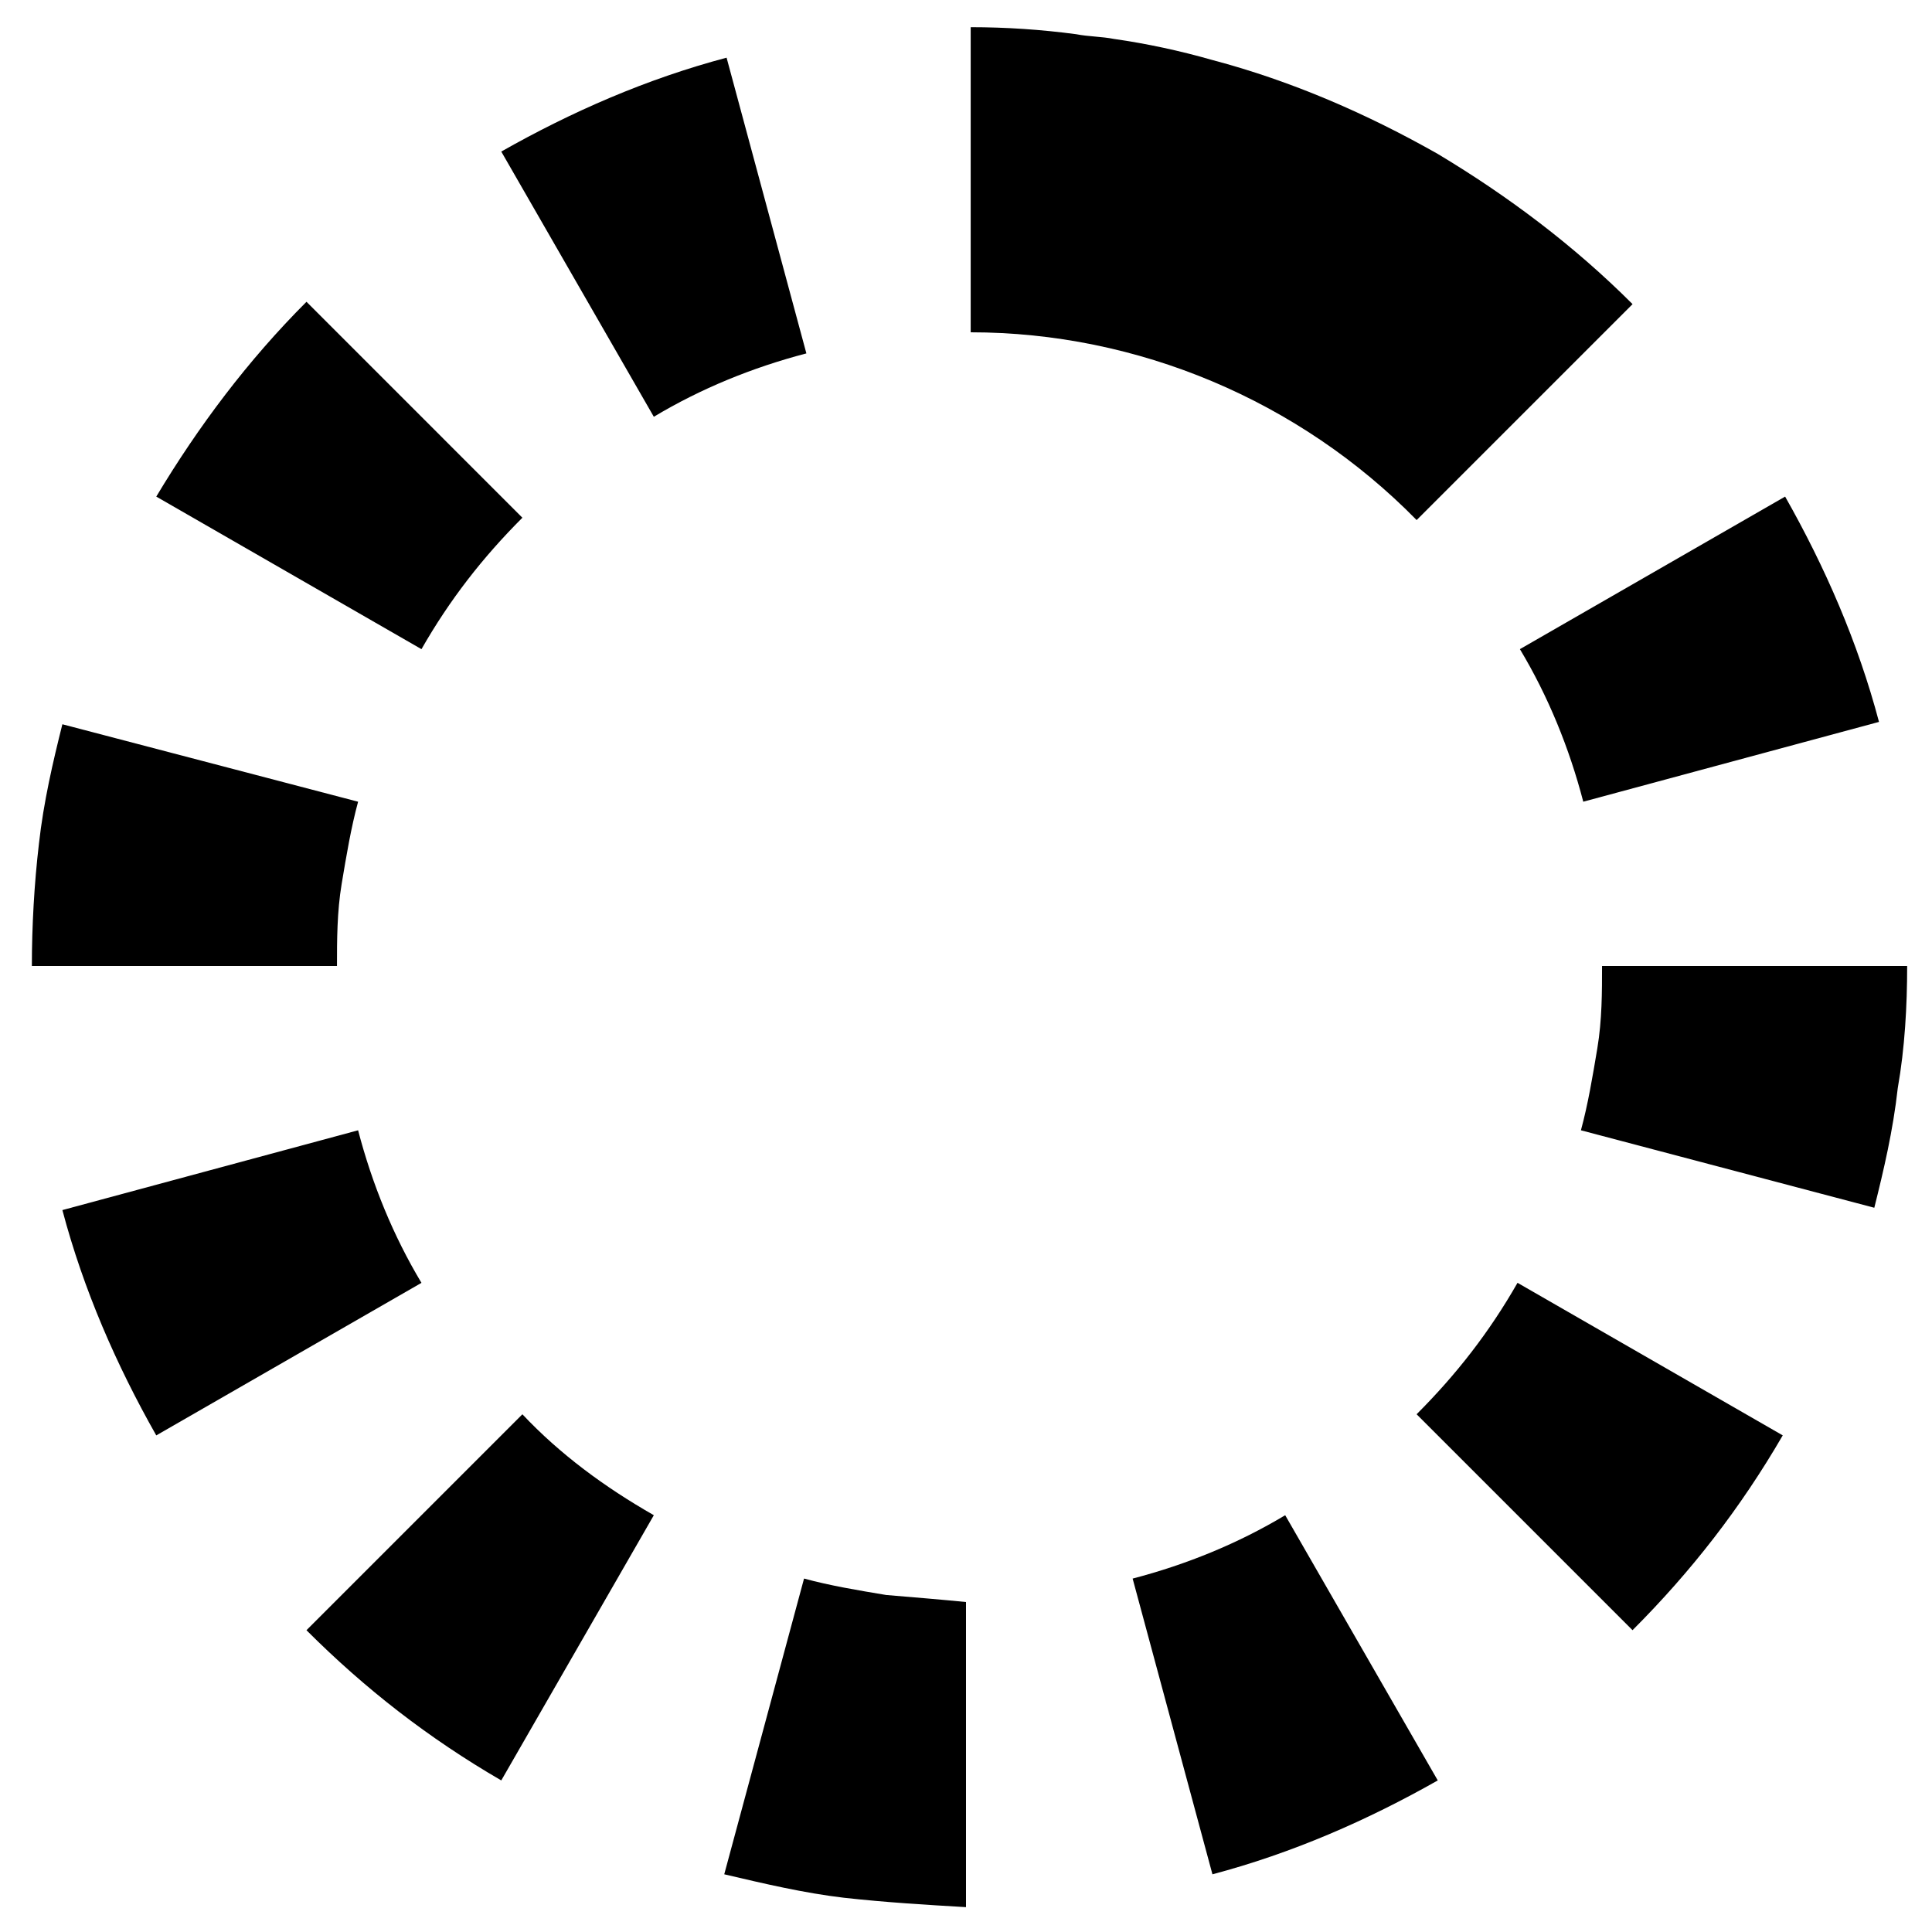
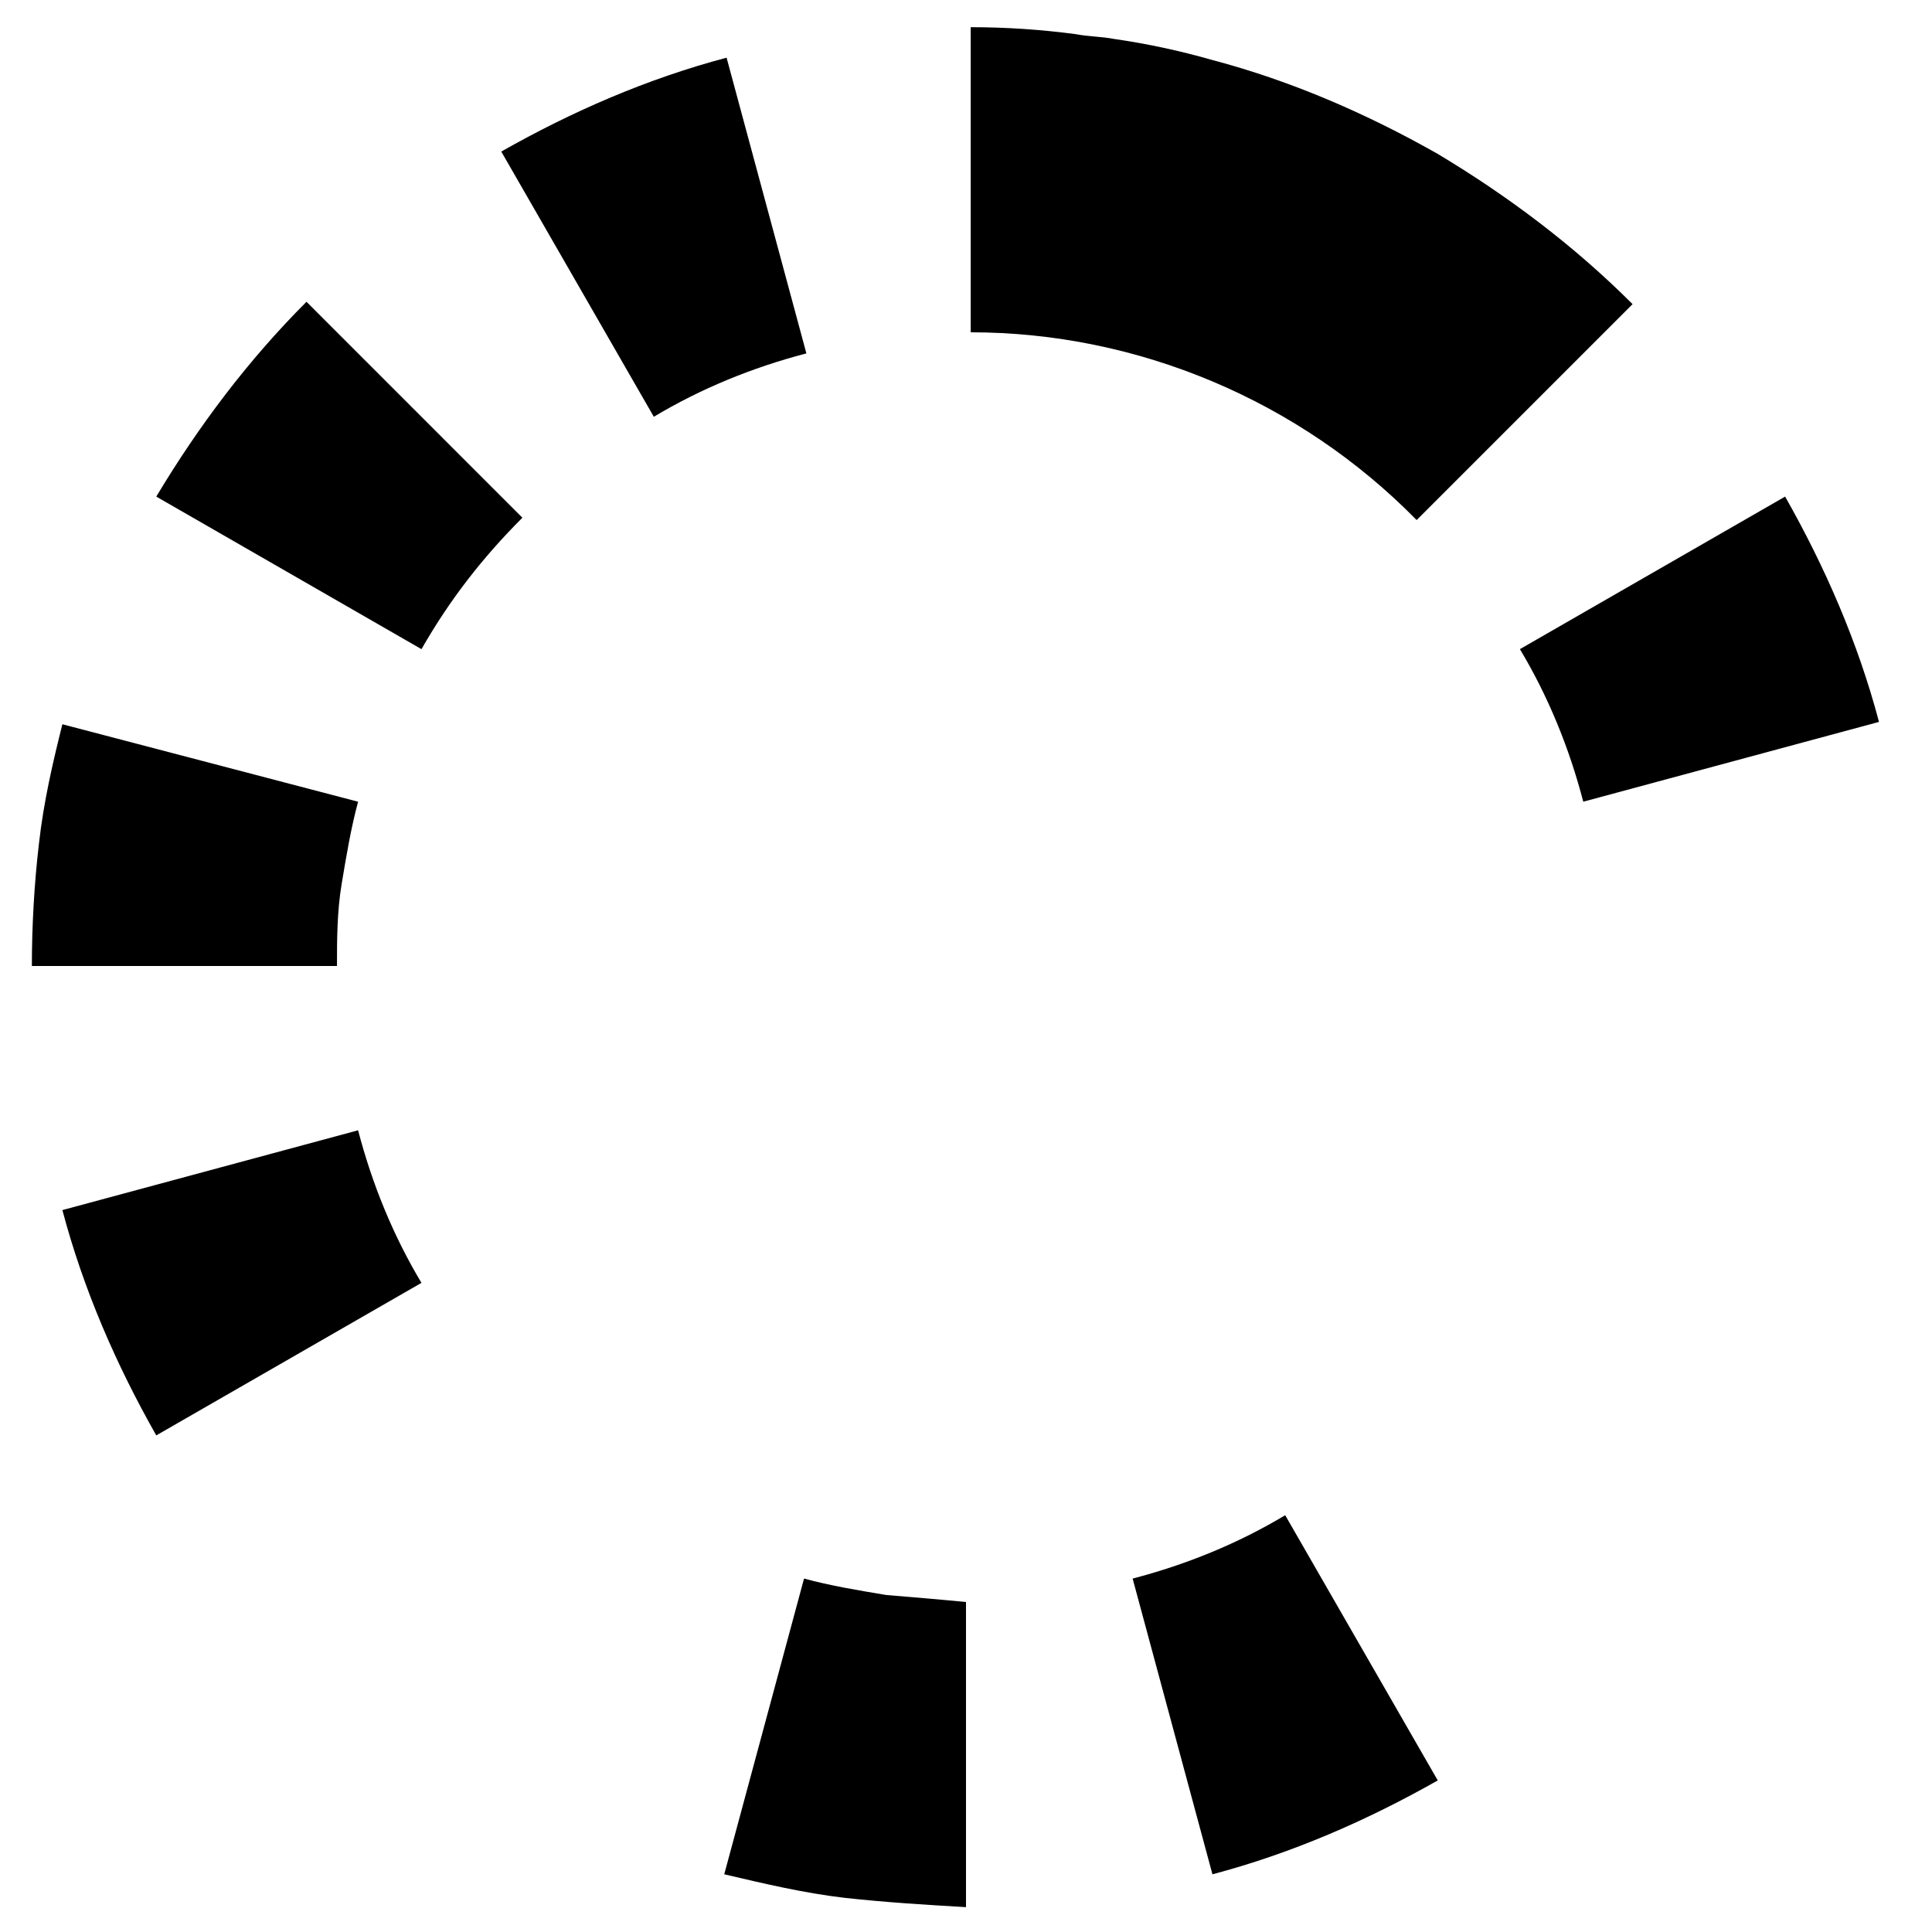
<svg xmlns="http://www.w3.org/2000/svg" fill="#000000" width="800px" height="800px" version="1.1" viewBox="144 144 512 512">
  <g>
    <path d="m465.31 159.91c21.148 5.598 41.051 14.305 59.711 24.879 18.66 11.195 36.074 24.258 51.625 39.809l-57.223 57.223c-31.102-31.719-74.02-49.758-118.18-49.758v-80.859c9.328 0 18.66 0.621 27.988 1.867 3.109 0.621 6.844 0.621 9.953 1.242 8.707 1.246 17.414 3.109 26.125 5.598z" />
    <path d="m546.79 316.03c7.465 12.441 13.062 26.125 16.793 40.43l78.371-21.148c-5.598-21.148-14.305-41.051-24.879-59.711z" />
-     <path d="m562.96 443.54c1.867-6.844 3.109-14.305 4.356-21.77 1.242-7.465 1.242-14.926 1.242-21.77h80.859c0 10.574-0.621 21.77-2.488 32.344-1.242 11.195-3.731 21.77-6.219 31.723z" />
-     <path d="m546.16 483.96c-7.465 13.062-16.172 24.258-26.746 34.832l57.223 57.223c15.551-15.551 28.613-32.344 39.809-51.625z" />
-     <path d="m282.44 518.8-57.223 57.223c15.551 15.551 32.344 28.613 51.625 39.809l40.43-70.285c-13.062-7.465-24.879-16.172-34.832-26.746z" />
    <path d="m378.85 566.69c-7.465-1.242-14.926-2.488-21.77-4.356l-21.148 78.371c10.574 2.488 21.148 4.977 31.723 6.219 11.195 1.242 21.77 1.867 32.344 2.488v-80.859c-6.223-0.621-13.684-1.242-21.148-1.863z" />
    <path d="m444.16 562.34c14.305-3.731 27.988-9.328 40.43-16.793l40.43 70.285c-18.66 10.574-38.562 19.281-59.711 24.879z" />
    <path d="m238.9 443.54c3.731 14.305 9.328 27.988 16.793 40.43l-70.281 40.426c-10.574-18.66-19.281-38.562-24.879-59.711z" />
    <path d="m317.27 254.45c12.441-7.465 26.125-13.062 40.43-16.793l-21.148-78.371c-21.148 5.598-41.051 14.305-59.711 24.879z" />
    <path d="m282.44 281.2c-10.574 10.574-19.281 21.77-26.746 34.832l-70.281-40.43c11.195-18.66 24.258-36.074 39.809-51.625z" />
    <path d="m154.31 367.66c1.242-11.195 3.731-21.77 6.219-31.723l78.371 20.527c-1.867 6.844-3.109 14.305-4.356 21.77-1.242 7.465-1.242 14.926-1.242 21.77h-80.859c0.004-10.574 0.625-21.77 1.867-32.344z" />
  </g>
</svg>